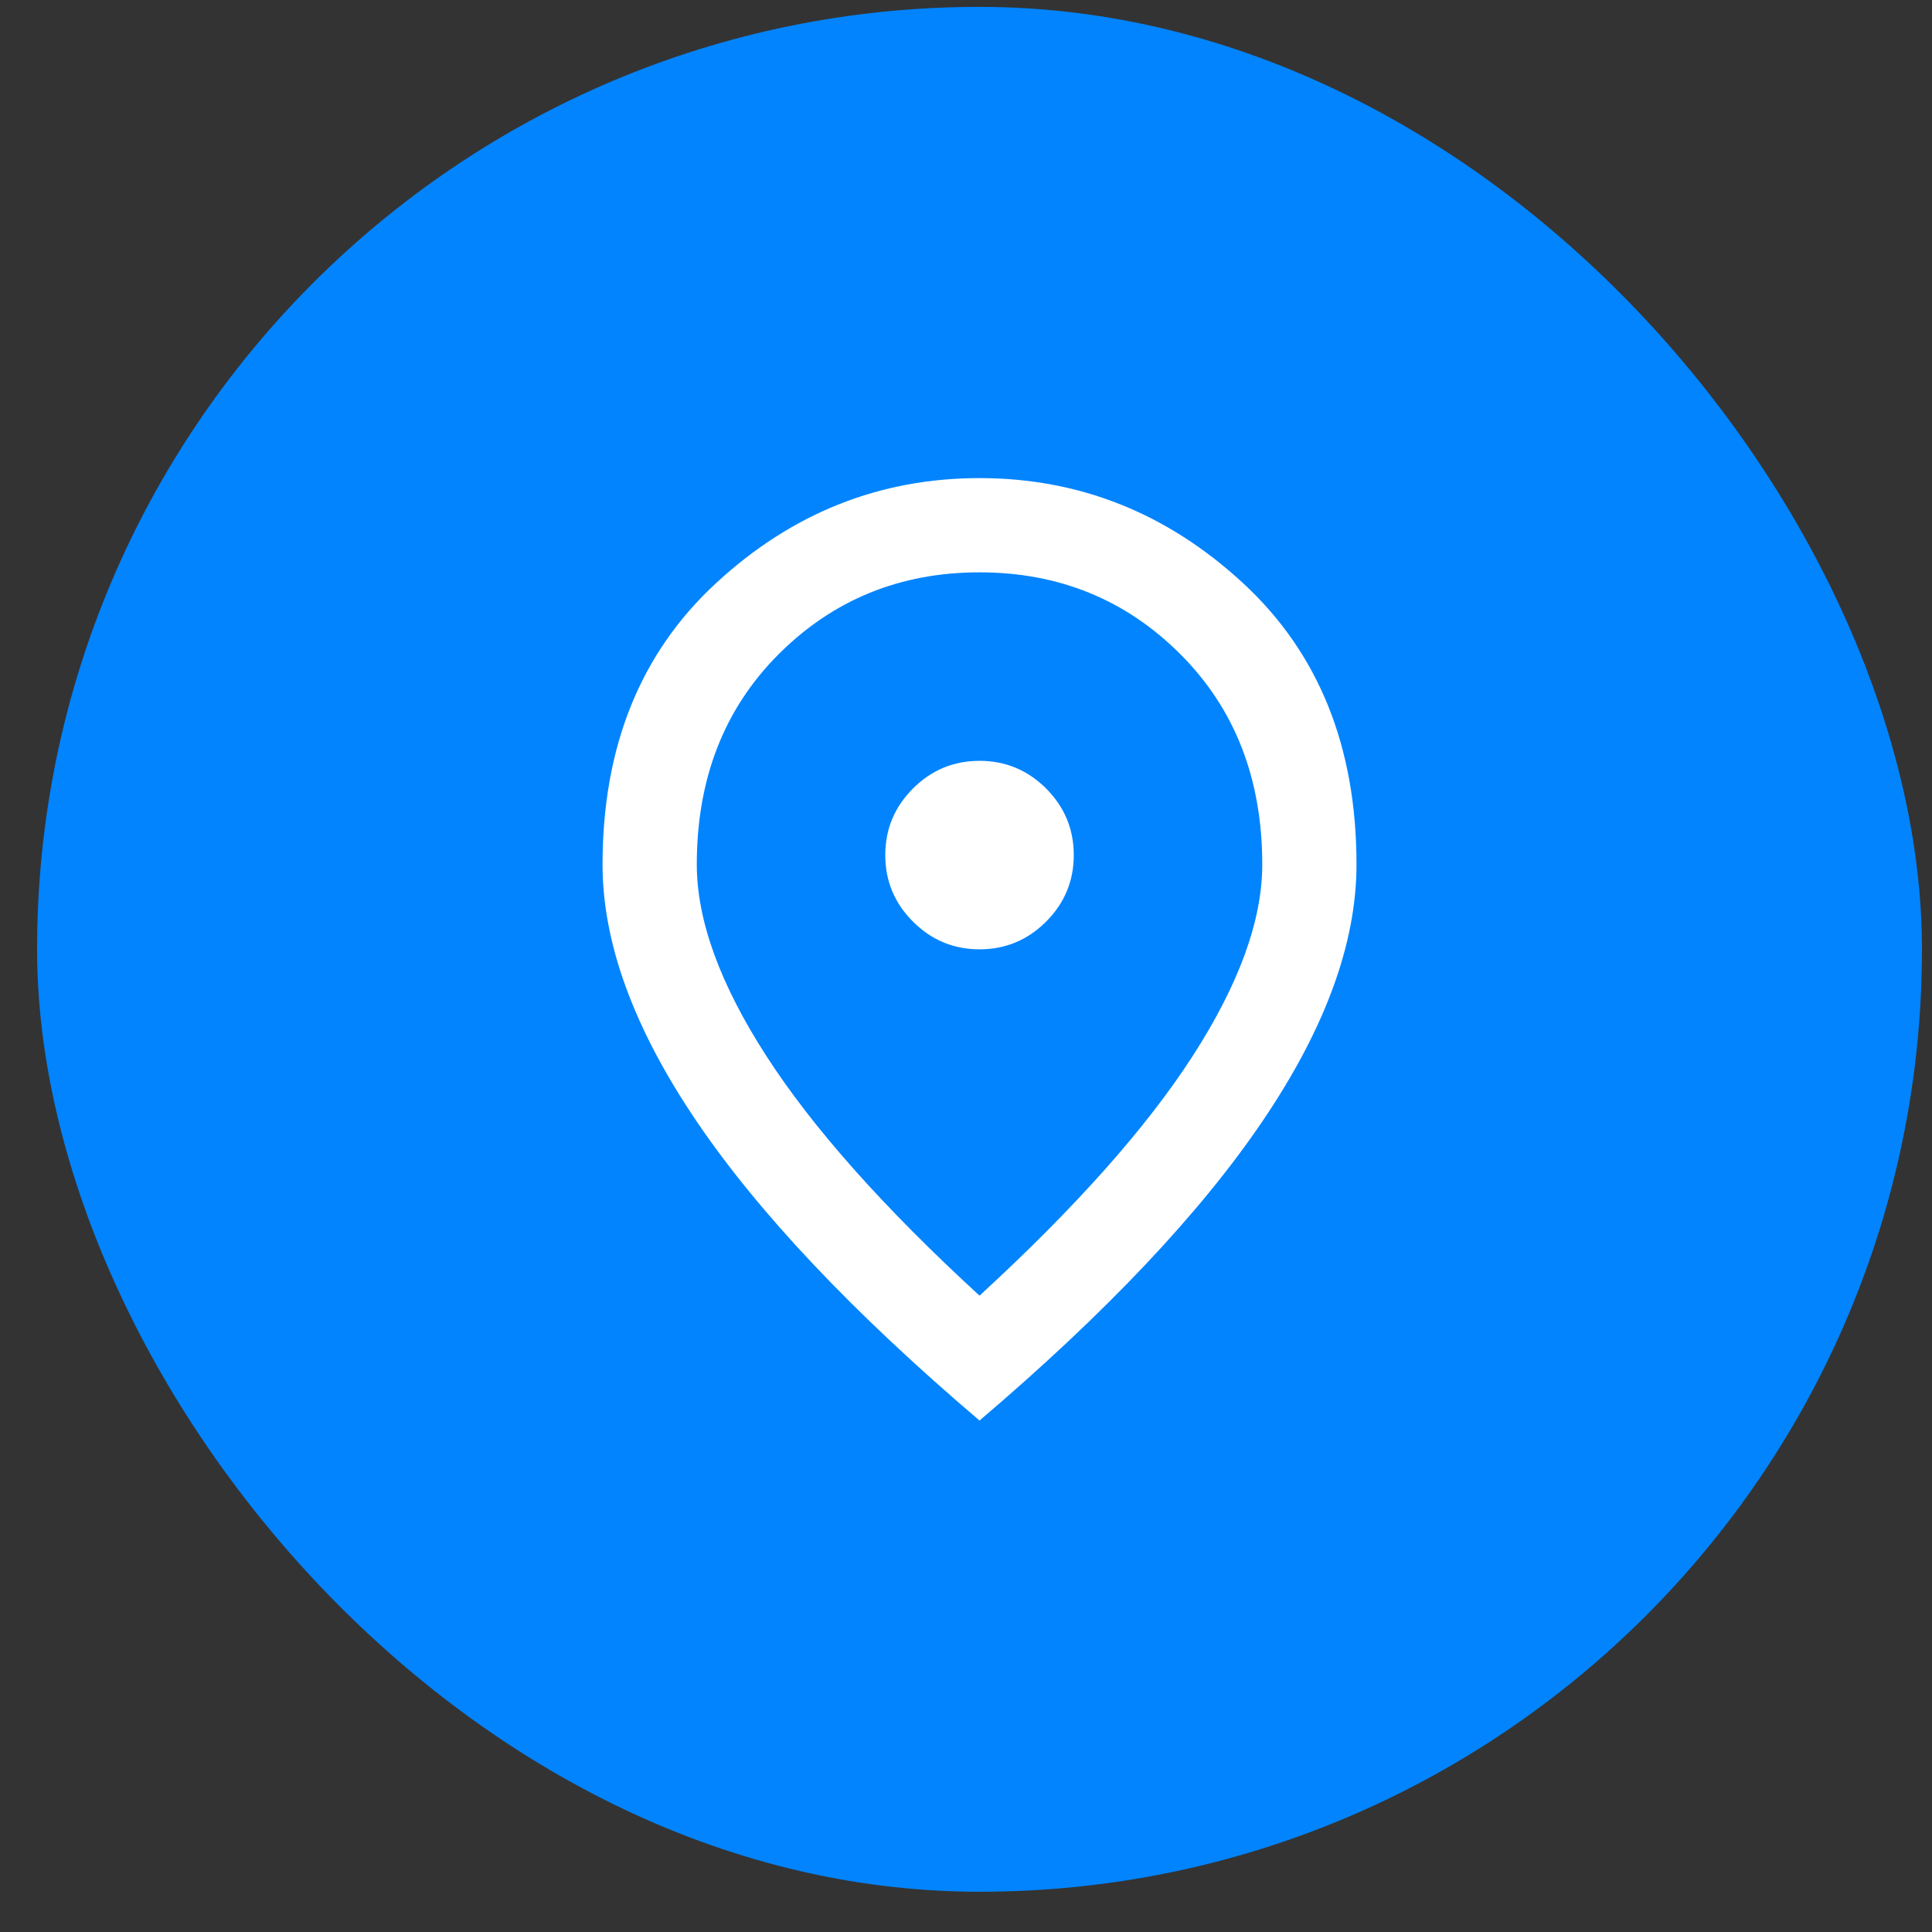
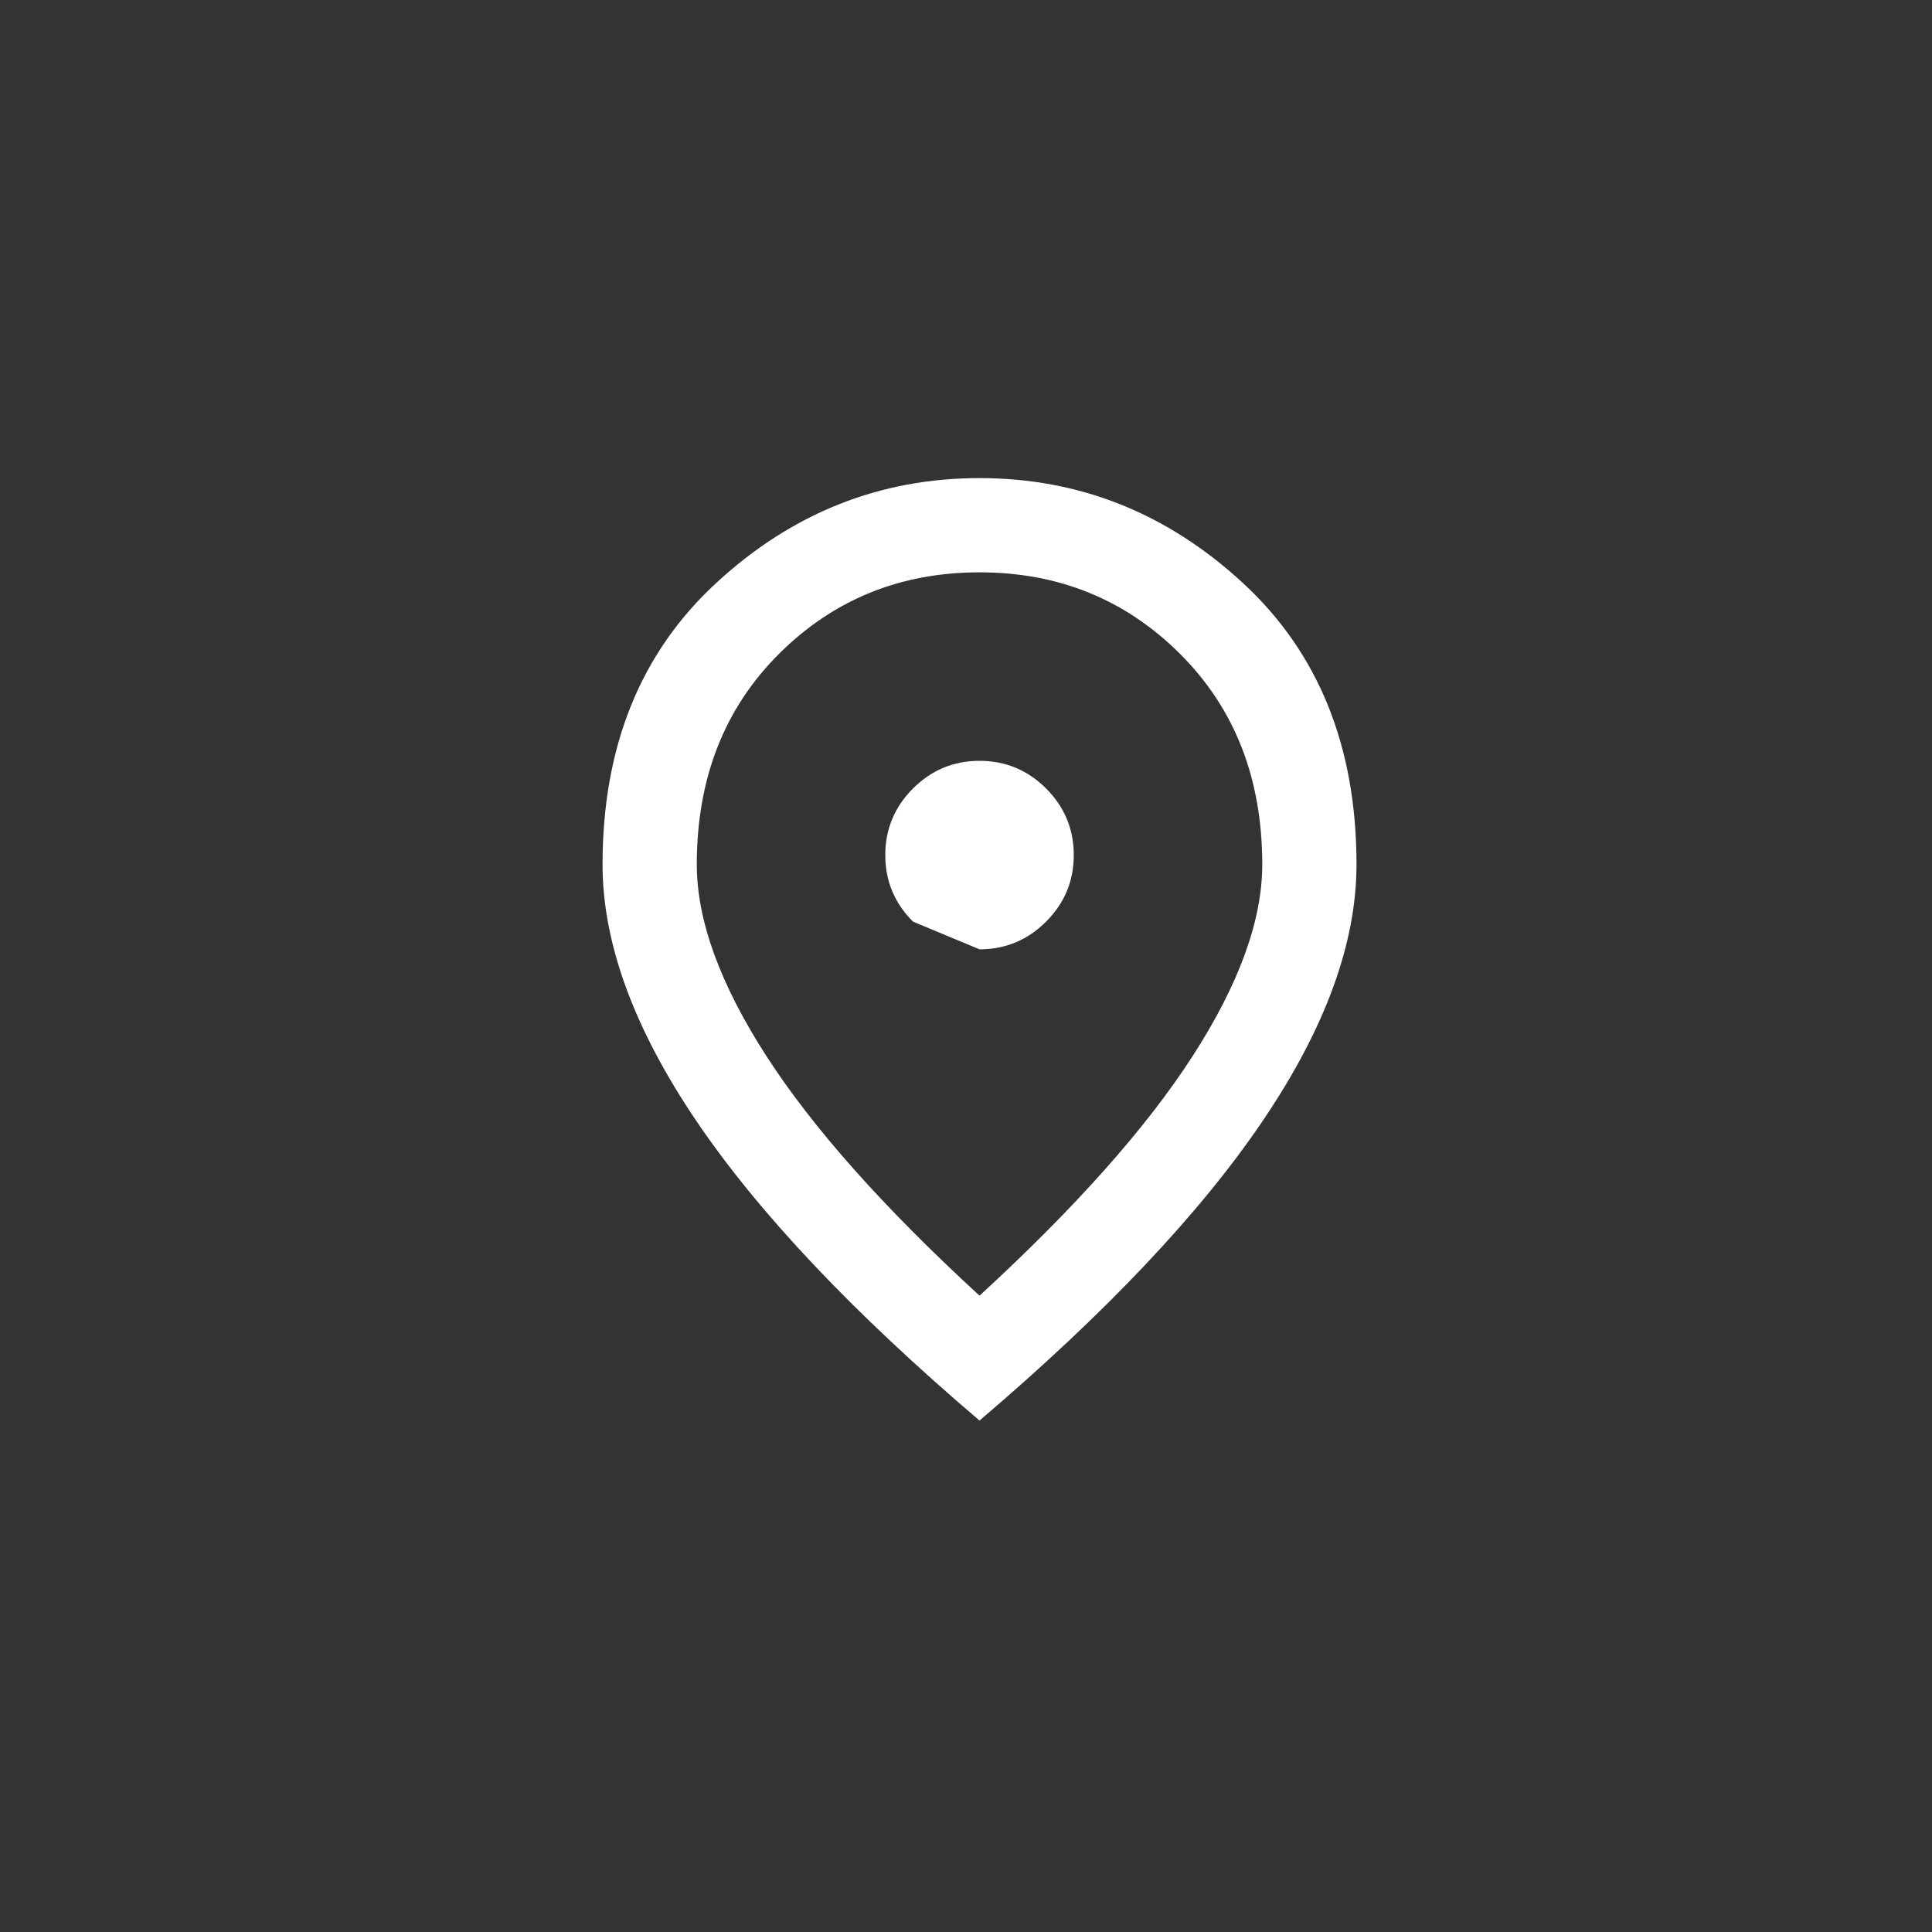
<svg xmlns="http://www.w3.org/2000/svg" width="41" height="41" viewBox="0 0 41 41" fill="none">
  <rect x="0" y="0" width="41" height="41" fill="#333333" stroke="none" />
-   <rect x="0.787" y="0.146" width="40" height="40" rx="20" fill="#0284FE" />
  <mask id="mask0_5_330" style="mask-type:alpha" maskUnits="userSpaceOnUse" x="8" y="8" width="25" height="25">
    <rect x="8.787" y="8.146" width="24" height="24" fill="#D9D9D9" />
  </mask>
  <g mask="url(#mask0_5_330)">
-     <path d="M20.787 20.146C21.337 20.146 21.808 19.95 22.2 19.558C22.591 19.167 22.787 18.696 22.787 18.146C22.787 17.596 22.591 17.125 22.2 16.733C21.808 16.342 21.337 16.146 20.787 16.146C20.237 16.146 19.766 16.342 19.375 16.733C18.983 17.125 18.787 17.596 18.787 18.146C18.787 18.696 18.983 19.167 19.375 19.558C19.766 19.95 20.237 20.146 20.787 20.146ZM20.787 27.496C22.82 25.629 24.329 23.933 25.312 22.408C26.295 20.883 26.787 19.529 26.787 18.346C26.787 16.529 26.208 15.042 25.049 13.883C23.891 12.725 22.47 12.146 20.787 12.146C19.104 12.146 17.683 12.725 16.524 13.883C15.366 15.042 14.787 16.529 14.787 18.346C14.787 19.529 15.279 20.883 16.262 22.408C17.245 23.933 18.754 25.629 20.787 27.496ZM20.787 30.146C18.104 27.862 16.099 25.742 14.774 23.783C13.45 21.825 12.787 20.012 12.787 18.346C12.787 15.846 13.591 13.854 15.2 12.371C16.808 10.887 18.67 10.146 20.787 10.146C22.904 10.146 24.766 10.887 26.375 12.371C27.983 13.854 28.787 15.846 28.787 18.346C28.787 20.012 28.125 21.825 26.799 23.783C25.474 25.742 23.47 27.862 20.787 30.146Z" fill="white" />
+     <path d="M20.787 20.146C21.337 20.146 21.808 19.95 22.2 19.558C22.591 19.167 22.787 18.696 22.787 18.146C22.787 17.596 22.591 17.125 22.2 16.733C21.808 16.342 21.337 16.146 20.787 16.146C20.237 16.146 19.766 16.342 19.375 16.733C18.983 17.125 18.787 17.596 18.787 18.146C18.787 18.696 18.983 19.167 19.375 19.558ZM20.787 27.496C22.82 25.629 24.329 23.933 25.312 22.408C26.295 20.883 26.787 19.529 26.787 18.346C26.787 16.529 26.208 15.042 25.049 13.883C23.891 12.725 22.47 12.146 20.787 12.146C19.104 12.146 17.683 12.725 16.524 13.883C15.366 15.042 14.787 16.529 14.787 18.346C14.787 19.529 15.279 20.883 16.262 22.408C17.245 23.933 18.754 25.629 20.787 27.496ZM20.787 30.146C18.104 27.862 16.099 25.742 14.774 23.783C13.45 21.825 12.787 20.012 12.787 18.346C12.787 15.846 13.591 13.854 15.2 12.371C16.808 10.887 18.67 10.146 20.787 10.146C22.904 10.146 24.766 10.887 26.375 12.371C27.983 13.854 28.787 15.846 28.787 18.346C28.787 20.012 28.125 21.825 26.799 23.783C25.474 25.742 23.47 27.862 20.787 30.146Z" fill="white" />
  </g>
</svg>